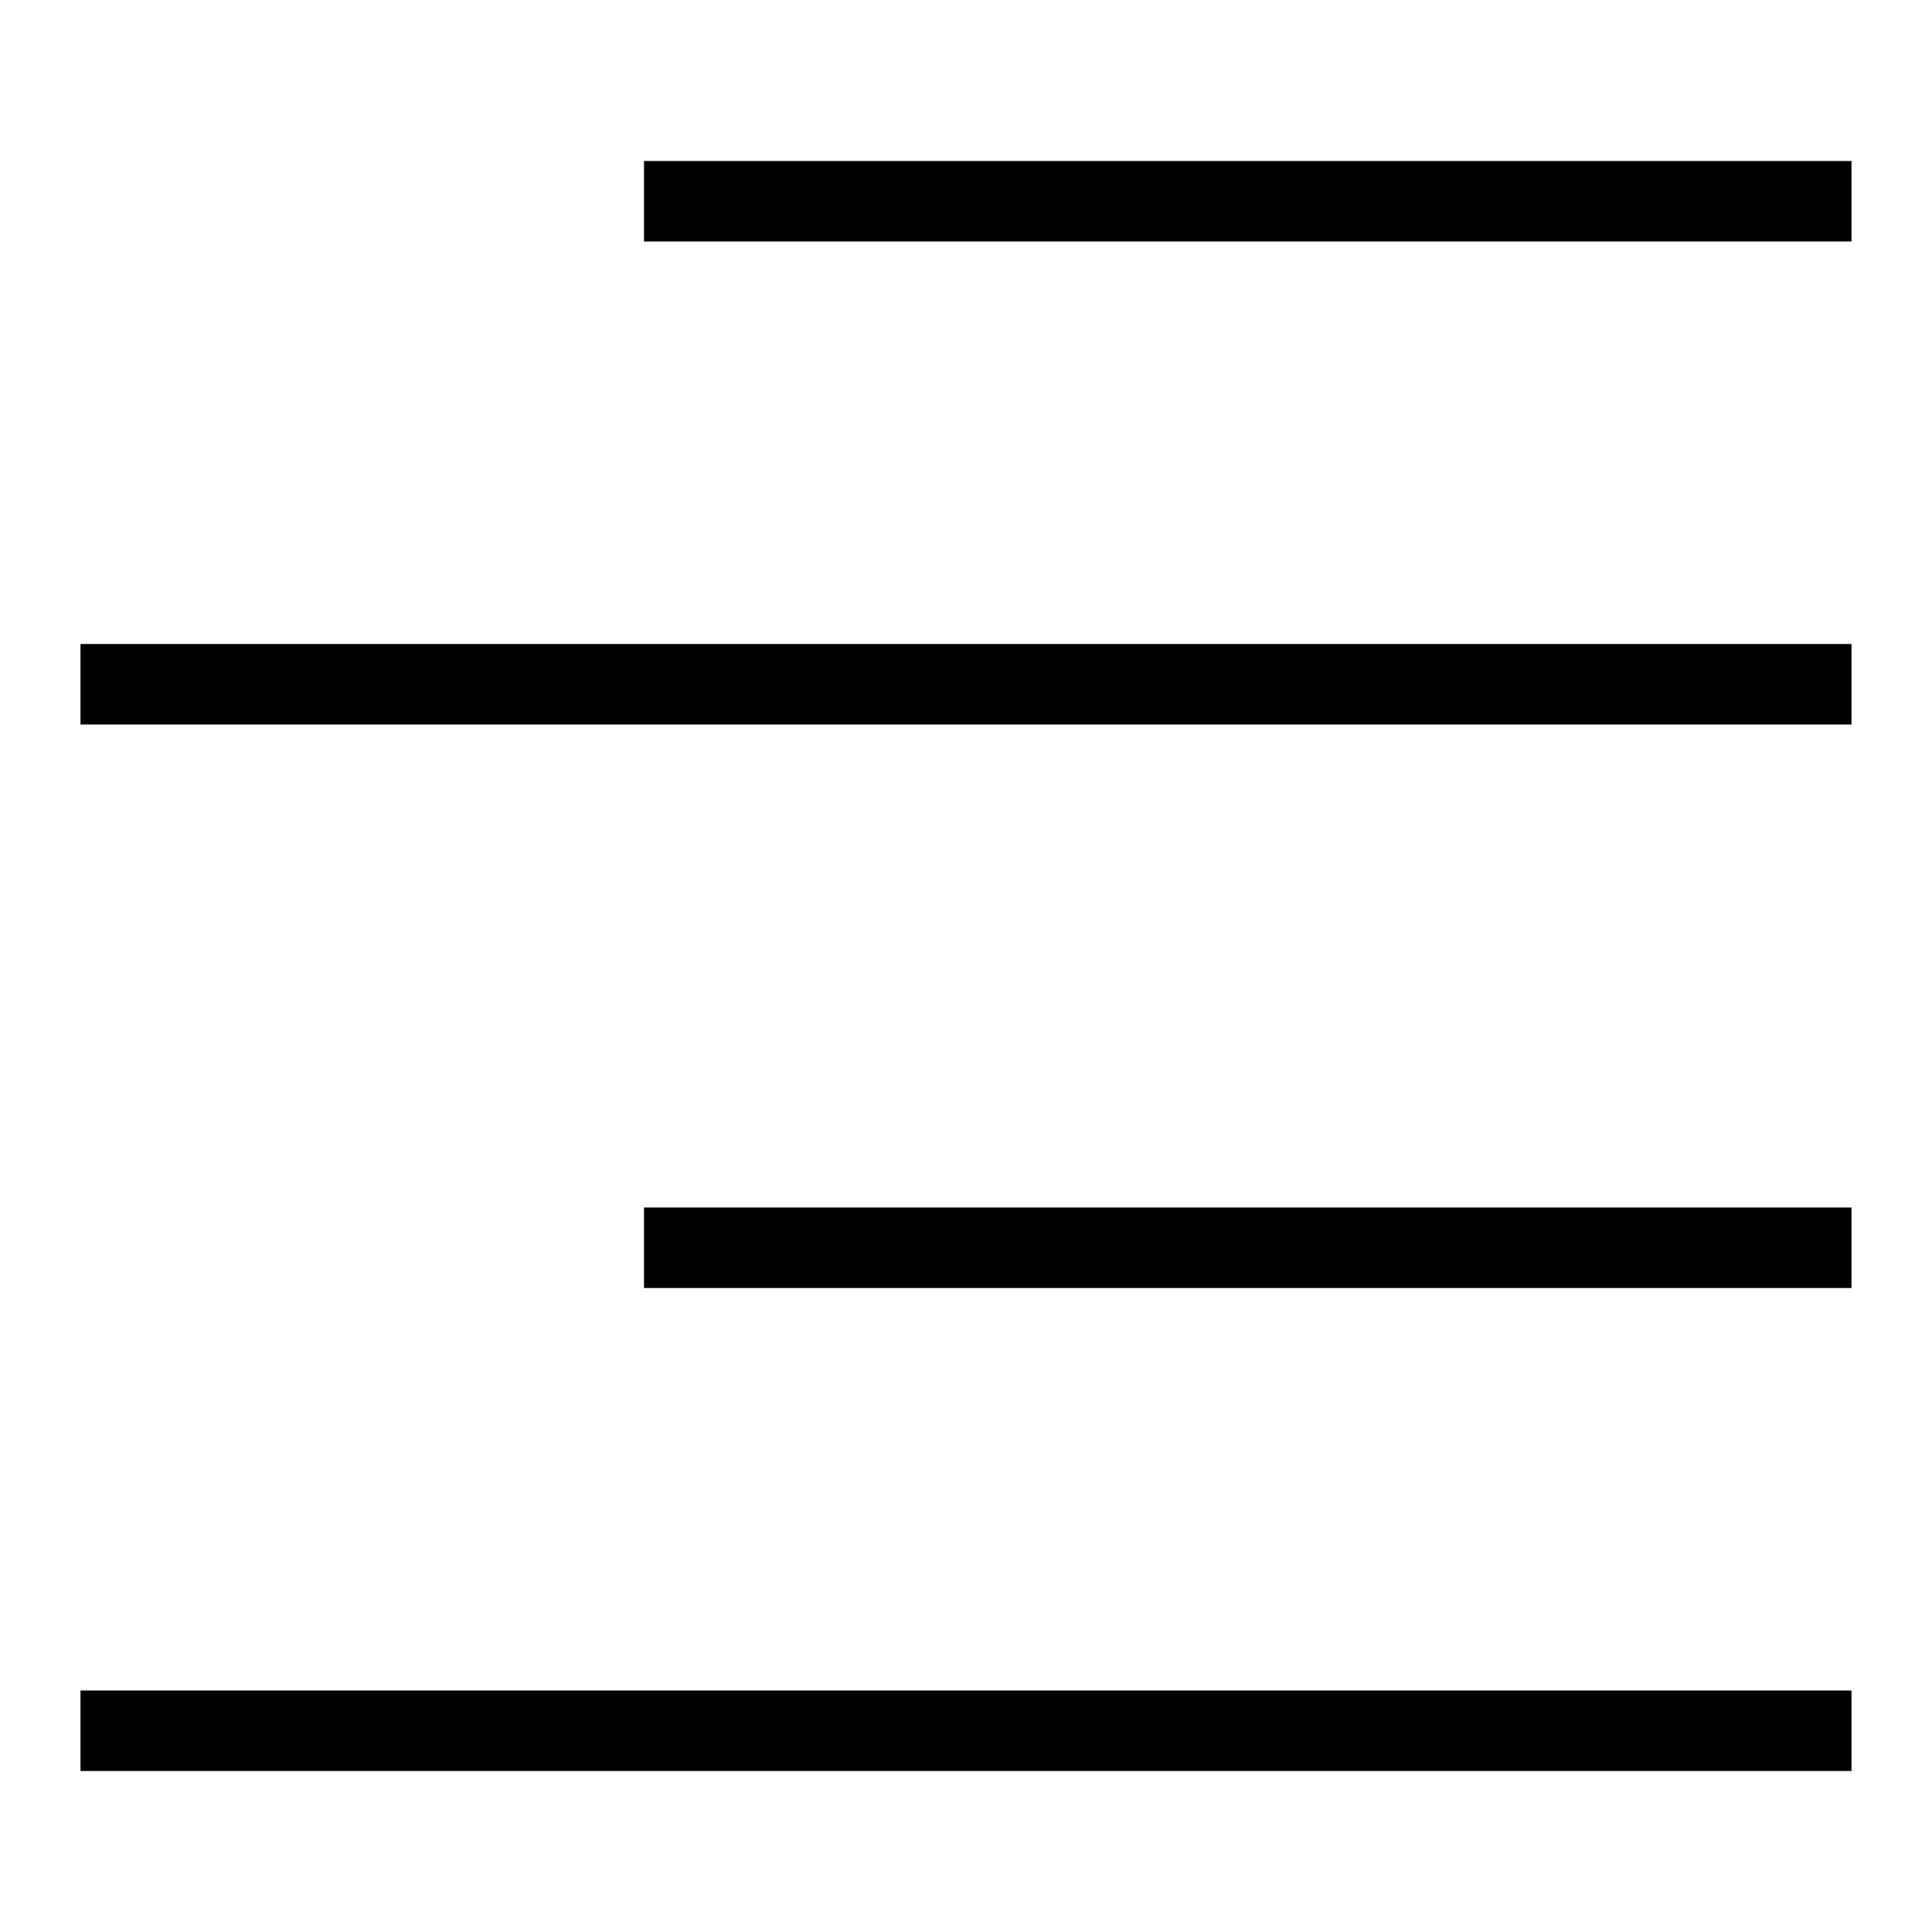
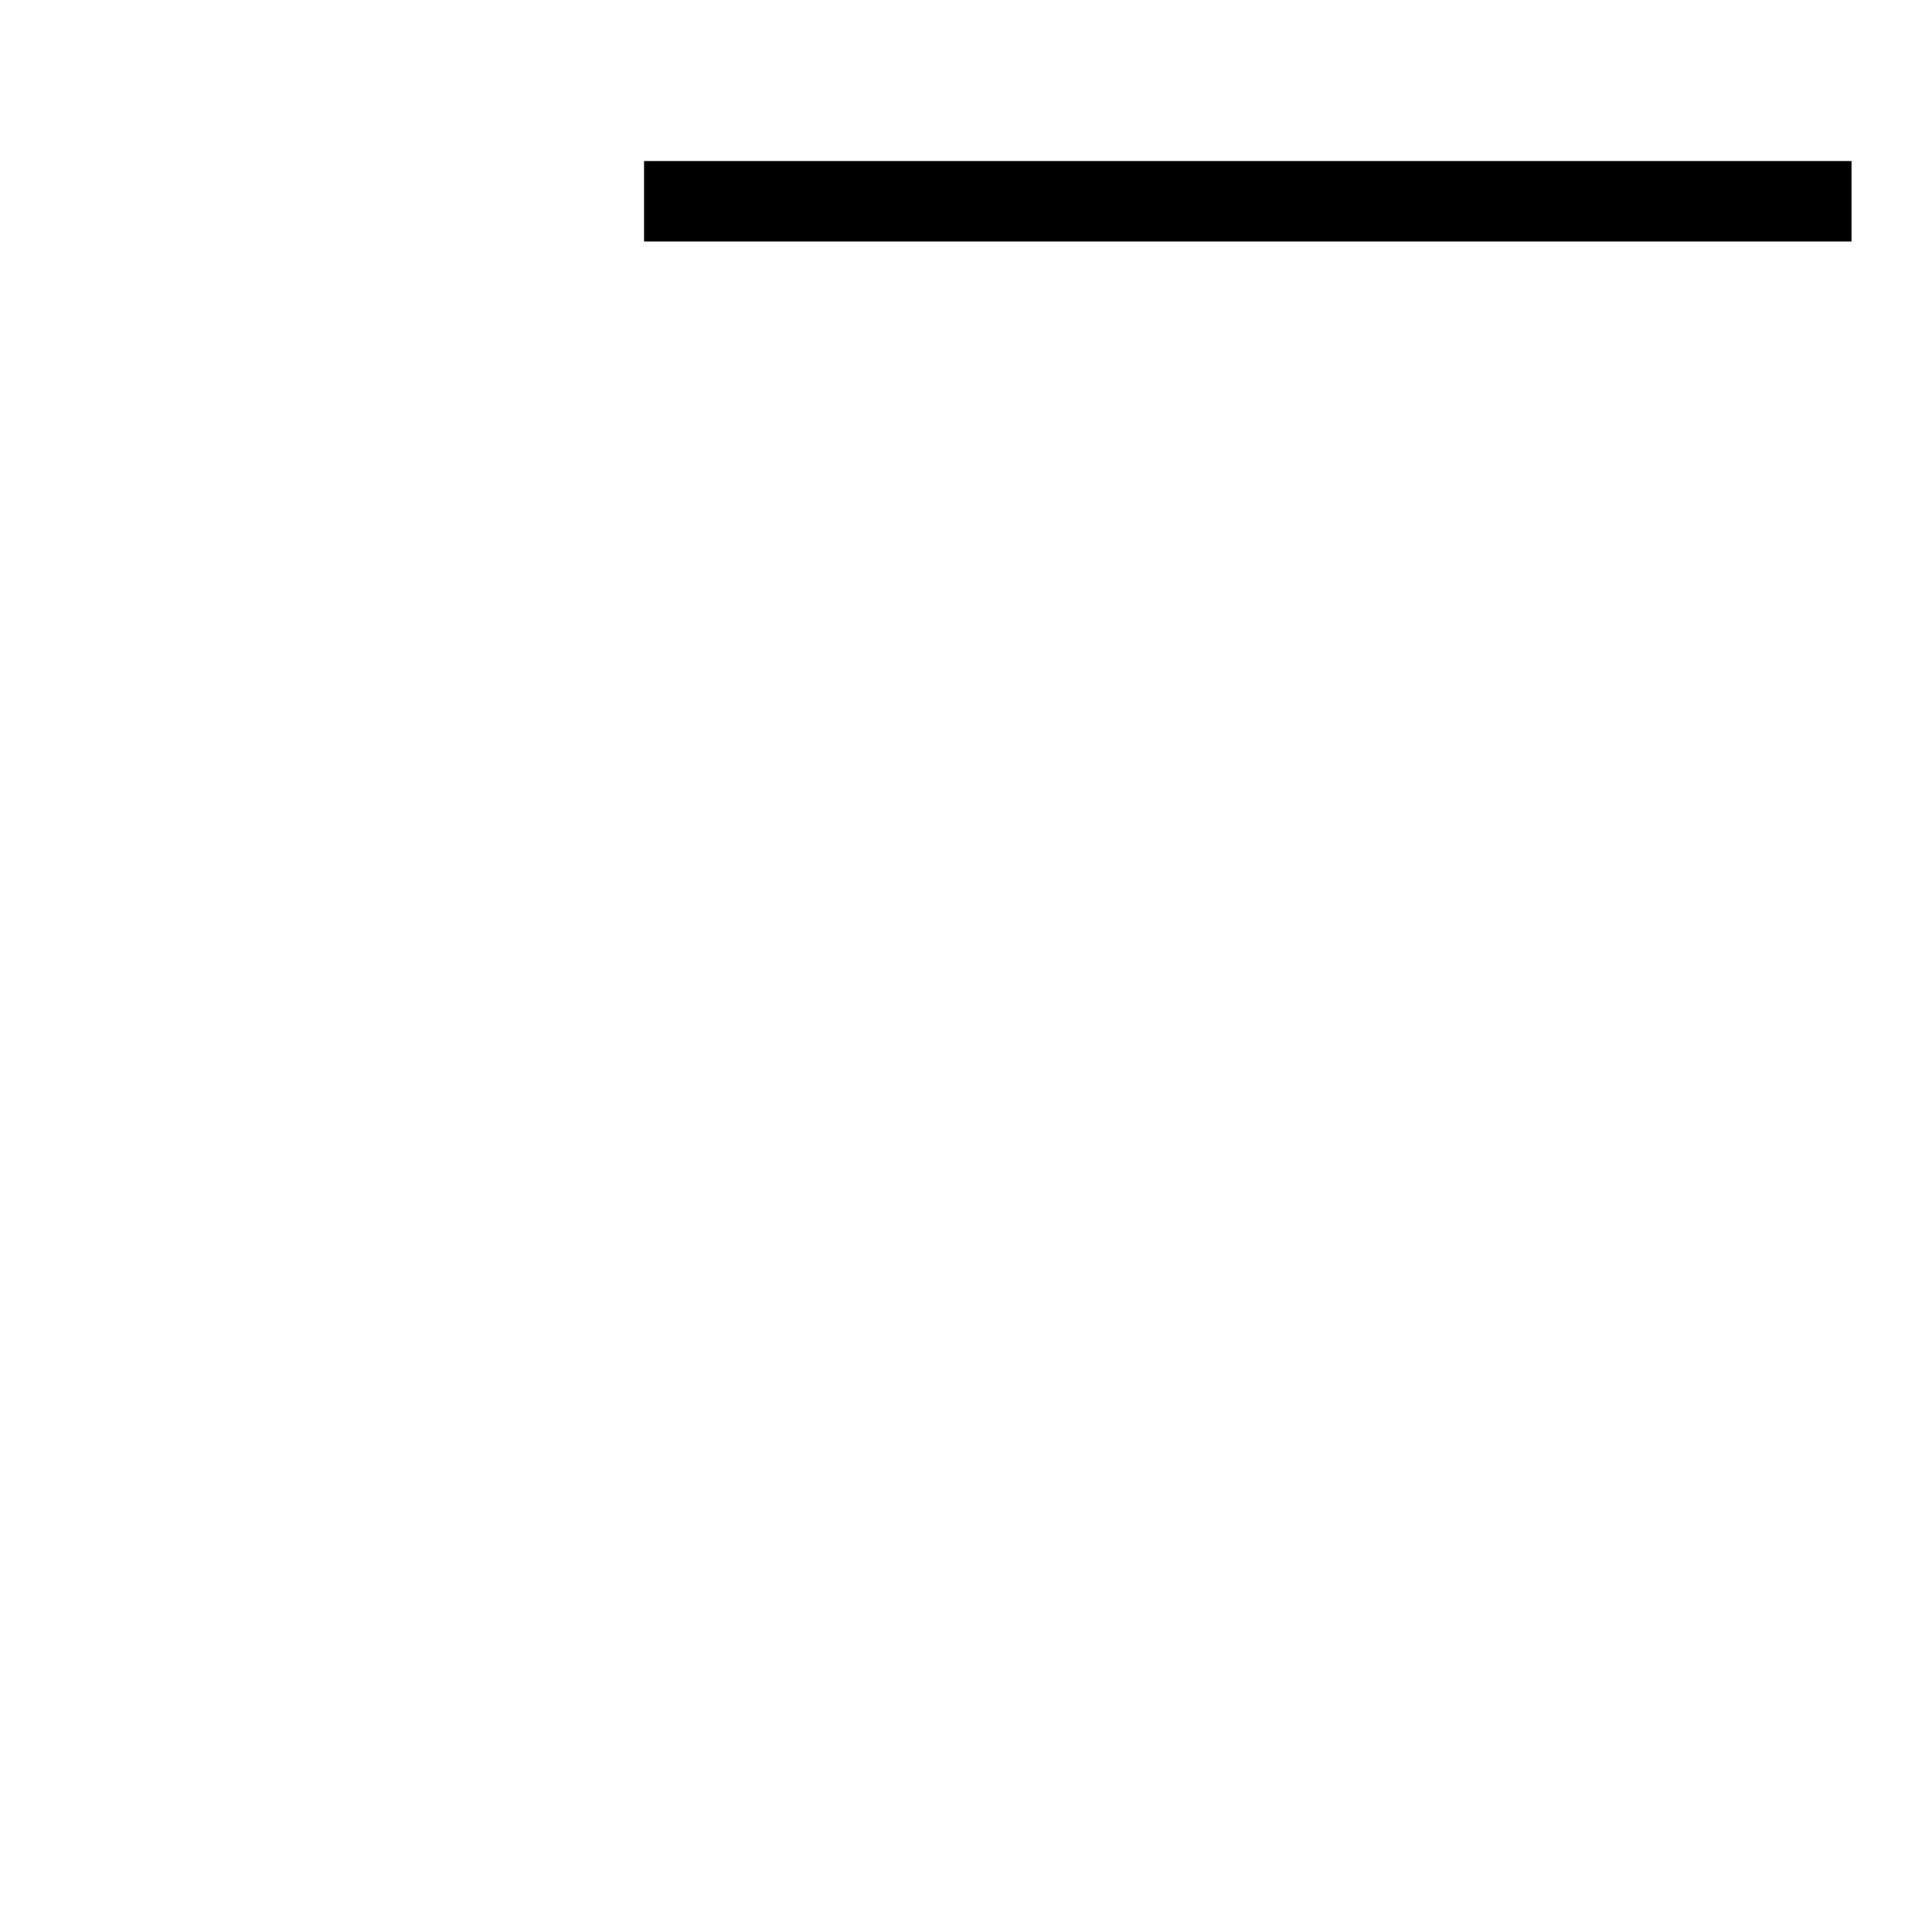
<svg xmlns="http://www.w3.org/2000/svg" id="Align_Right" data-name="Align Right" viewBox="0 0 24 24">
  <rect x="8" y="2" width="15" height="1" />
-   <rect x="1" y="21" width="22" height="1" />
-   <rect x="1" y="8" width="22" height="1" />
-   <rect x="8" y="15" width="15" height="1" />
</svg>